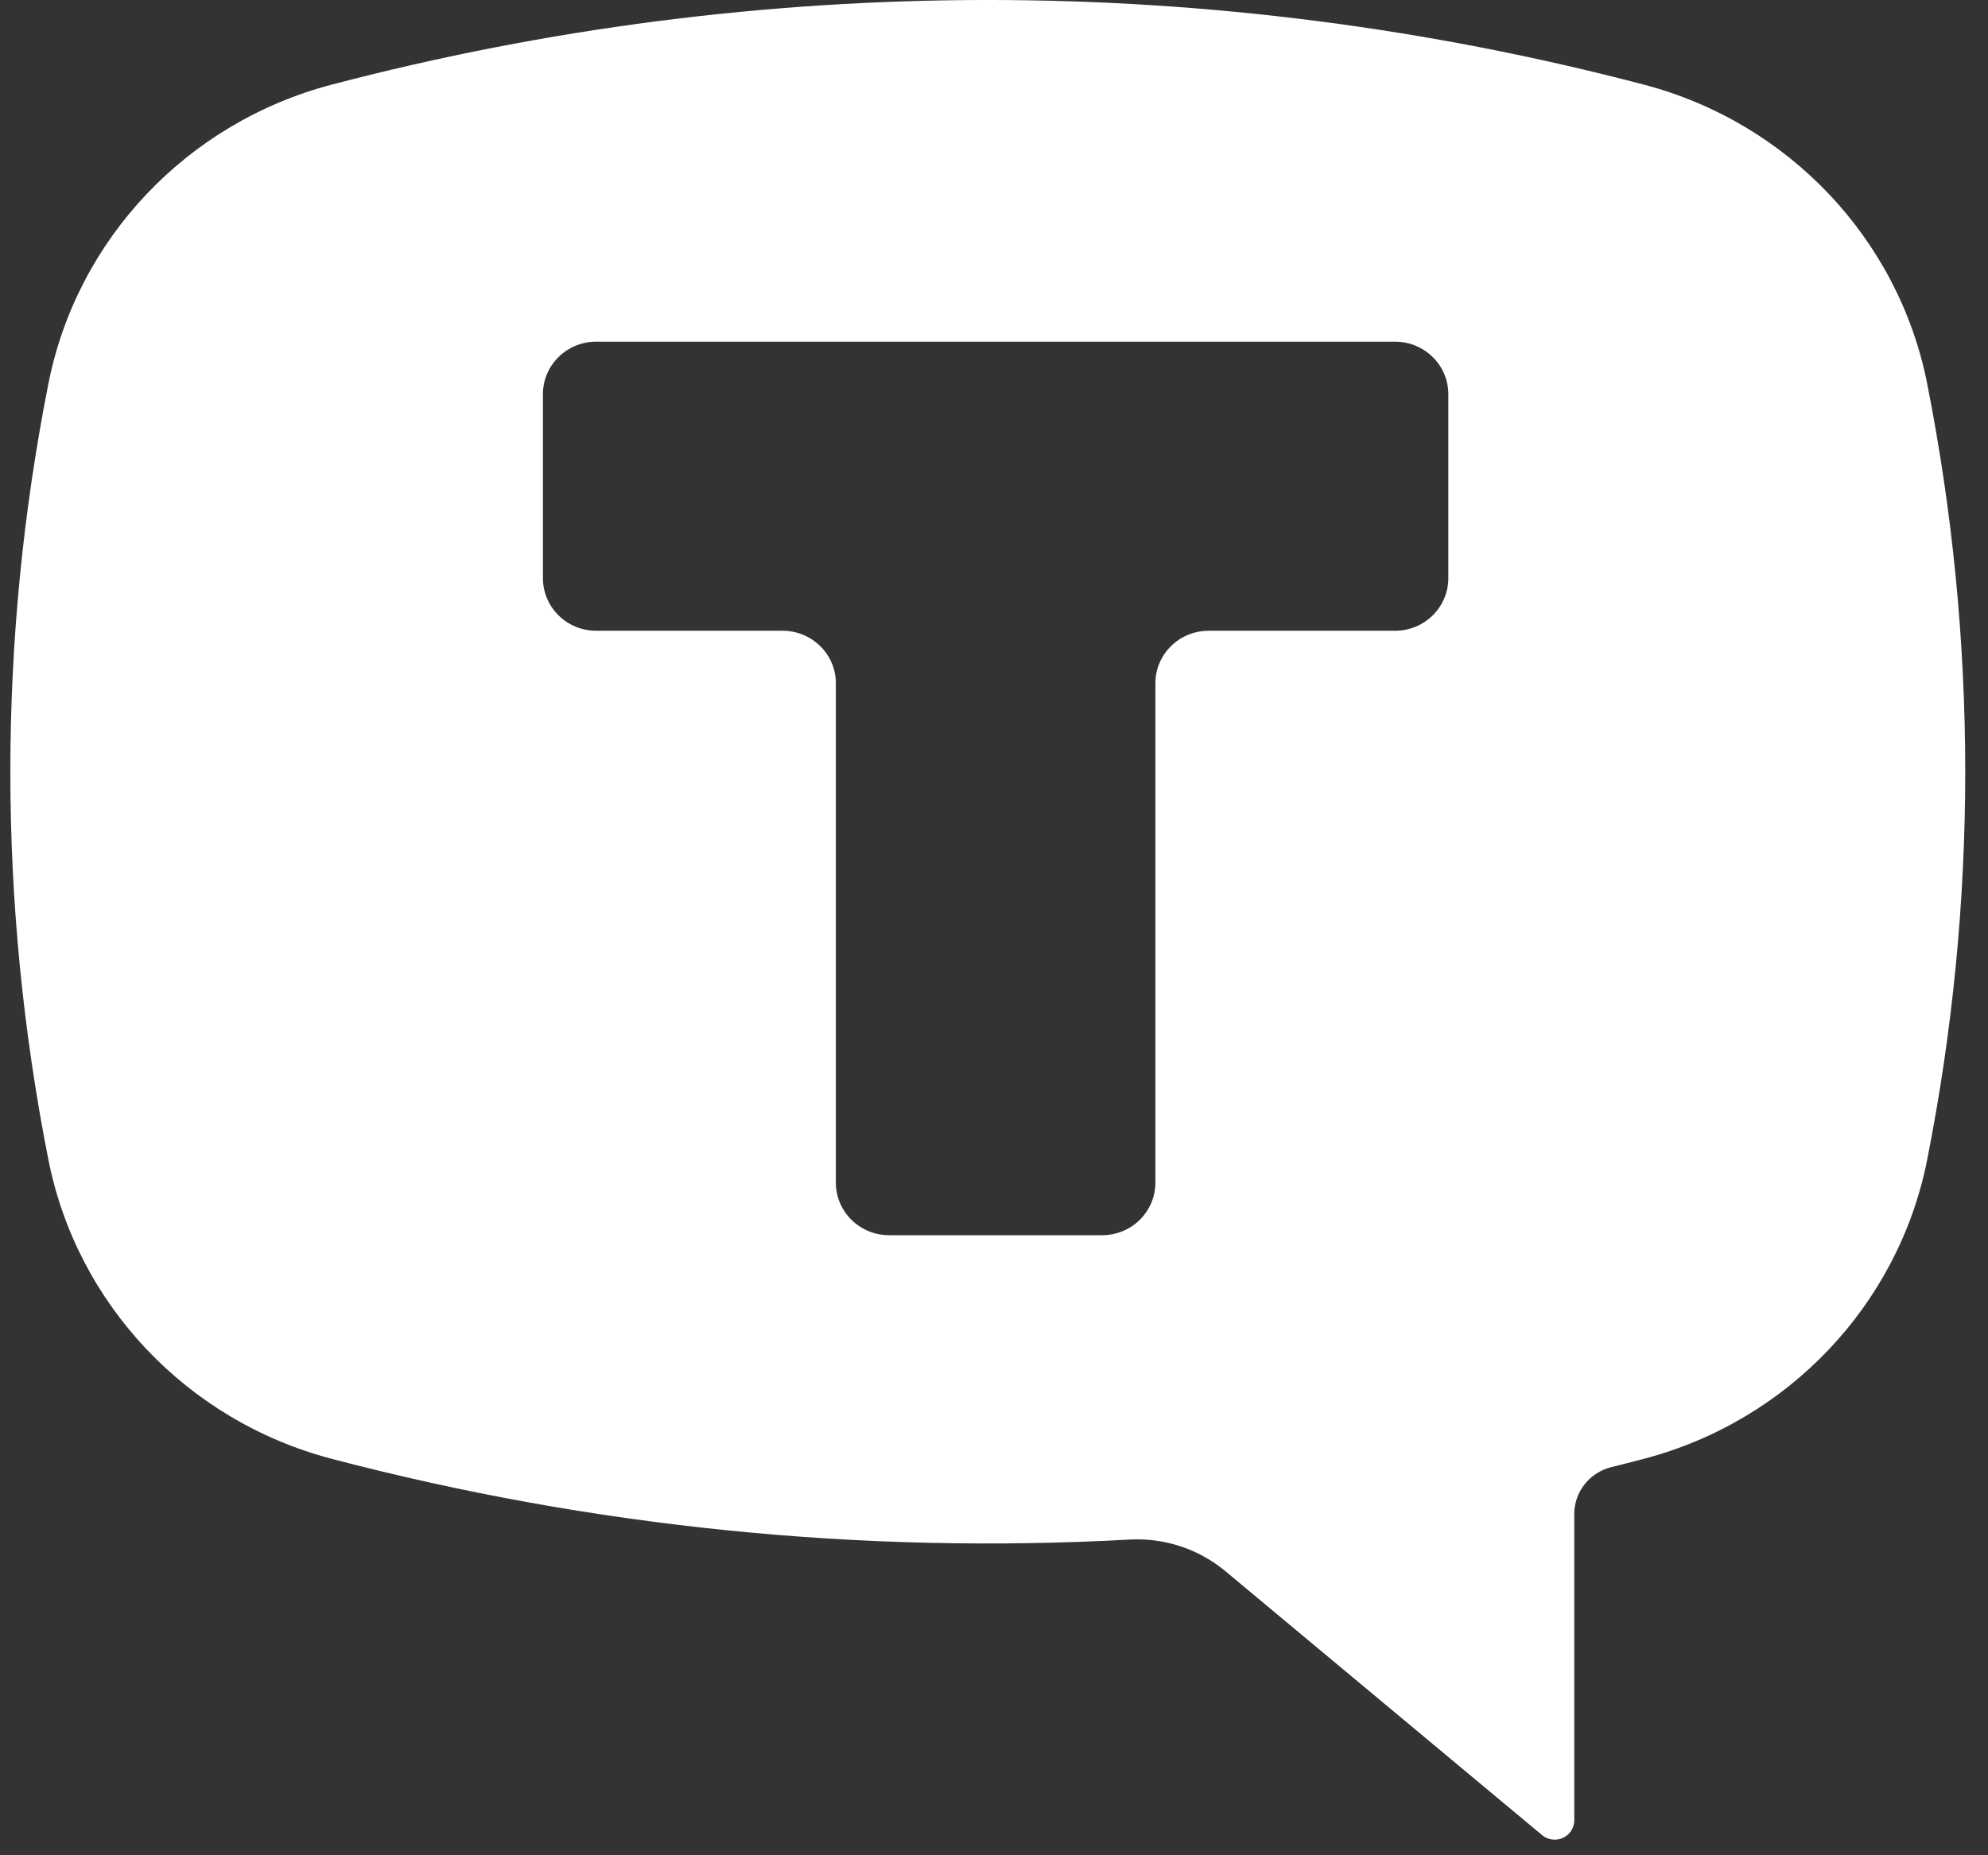
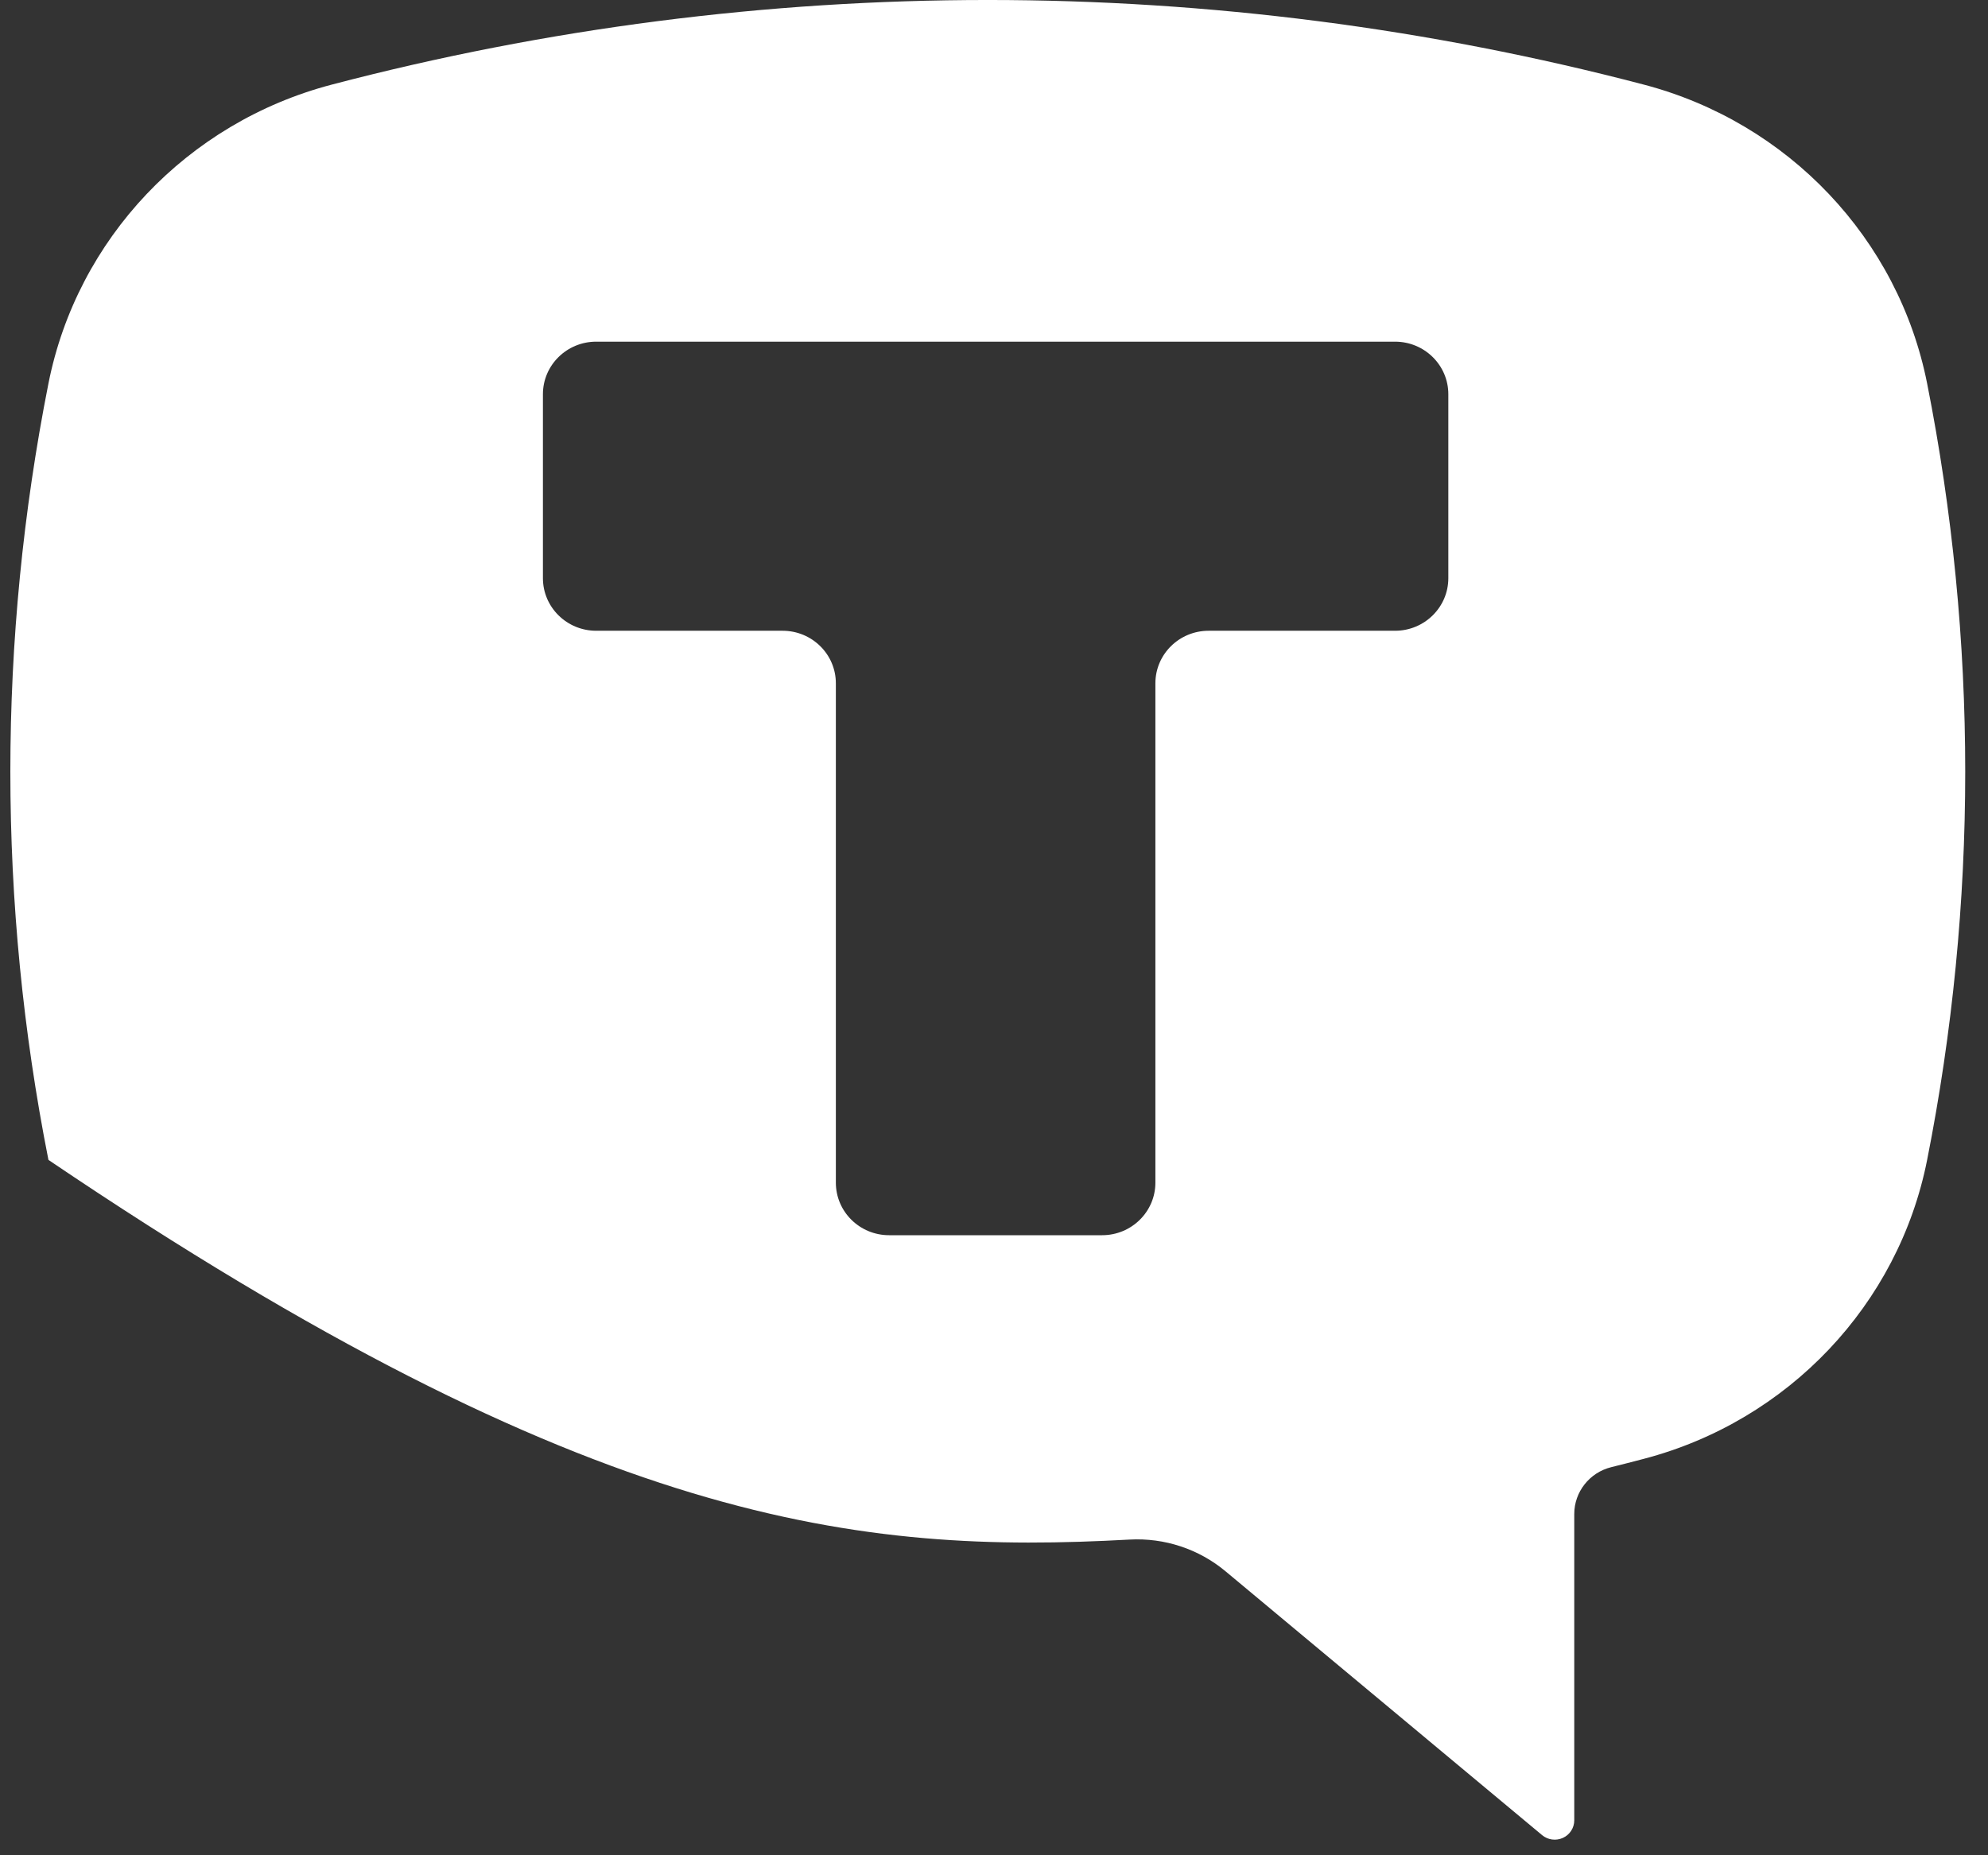
<svg xmlns="http://www.w3.org/2000/svg" width="60" height="56" viewBox="0 0 60 56" fill="none">
  <rect x="0" y="0" width="60" height="56" fill="#333333" stroke="none" />
-   <path fill-rule="evenodd" clip-rule="evenodd" d="M49.616 2.555C36.64 -0.852 22.985 -0.852 10.009 2.555C5.653 3.699 2.326 7.21 1.462 11.576C-0.071 19.314 -0.071 27.273 1.462 35.011C2.326 39.377 5.653 42.889 10.009 44.033C17.856 46.094 25.984 46.917 34.092 46.471C35.145 46.413 36.181 46.756 36.986 47.427L46.542 55.392C46.717 55.538 46.963 55.571 47.171 55.475C47.379 55.38 47.513 55.173 47.513 54.947V45.698C47.513 45.032 47.974 44.448 48.627 44.286C48.958 44.204 49.287 44.12 49.616 44.033C53.972 42.889 57.299 39.377 58.163 35.011C59.696 27.273 59.696 19.314 58.163 11.576C57.299 7.21 53.972 3.699 49.616 2.555ZM42.104 10.313C42.992 10.313 43.712 11.023 43.712 11.899V17.452C43.712 18.328 42.992 19.039 42.104 19.039H36.478C35.59 19.039 34.871 19.749 34.871 20.625V35.697C34.871 36.574 34.151 37.284 33.264 37.284H26.834C25.946 37.284 25.227 36.574 25.227 35.697V20.625C25.227 19.749 24.507 19.039 23.619 19.039H17.994C17.106 19.039 16.386 18.328 16.386 17.452V11.899C16.386 11.023 17.106 10.313 17.994 10.313H42.104Z" fill="white" />
+   <path fill-rule="evenodd" clip-rule="evenodd" d="M49.616 2.555C36.64 -0.852 22.985 -0.852 10.009 2.555C5.653 3.699 2.326 7.21 1.462 11.576C-0.071 19.314 -0.071 27.273 1.462 35.011C17.856 46.094 25.984 46.917 34.092 46.471C35.145 46.413 36.181 46.756 36.986 47.427L46.542 55.392C46.717 55.538 46.963 55.571 47.171 55.475C47.379 55.38 47.513 55.173 47.513 54.947V45.698C47.513 45.032 47.974 44.448 48.627 44.286C48.958 44.204 49.287 44.12 49.616 44.033C53.972 42.889 57.299 39.377 58.163 35.011C59.696 27.273 59.696 19.314 58.163 11.576C57.299 7.21 53.972 3.699 49.616 2.555ZM42.104 10.313C42.992 10.313 43.712 11.023 43.712 11.899V17.452C43.712 18.328 42.992 19.039 42.104 19.039H36.478C35.59 19.039 34.871 19.749 34.871 20.625V35.697C34.871 36.574 34.151 37.284 33.264 37.284H26.834C25.946 37.284 25.227 36.574 25.227 35.697V20.625C25.227 19.749 24.507 19.039 23.619 19.039H17.994C17.106 19.039 16.386 18.328 16.386 17.452V11.899C16.386 11.023 17.106 10.313 17.994 10.313H42.104Z" fill="white" />
</svg>